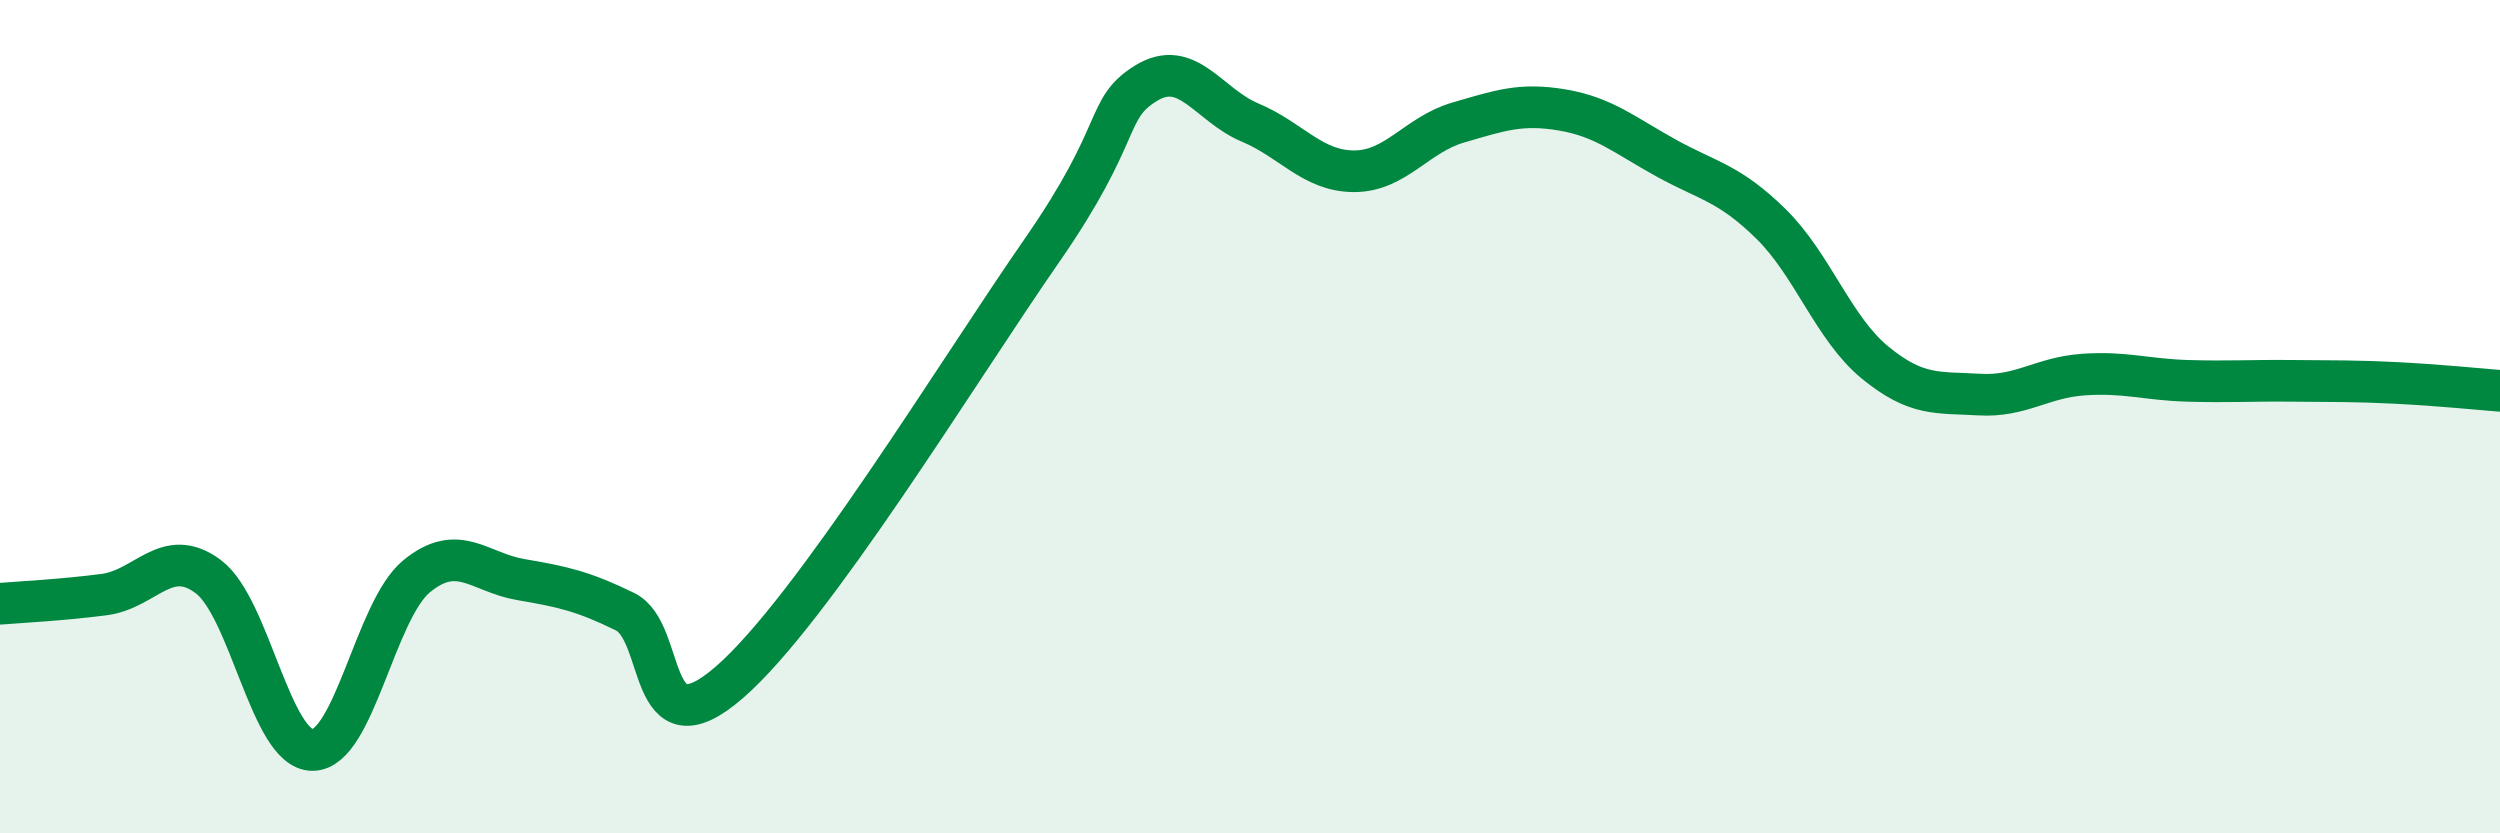
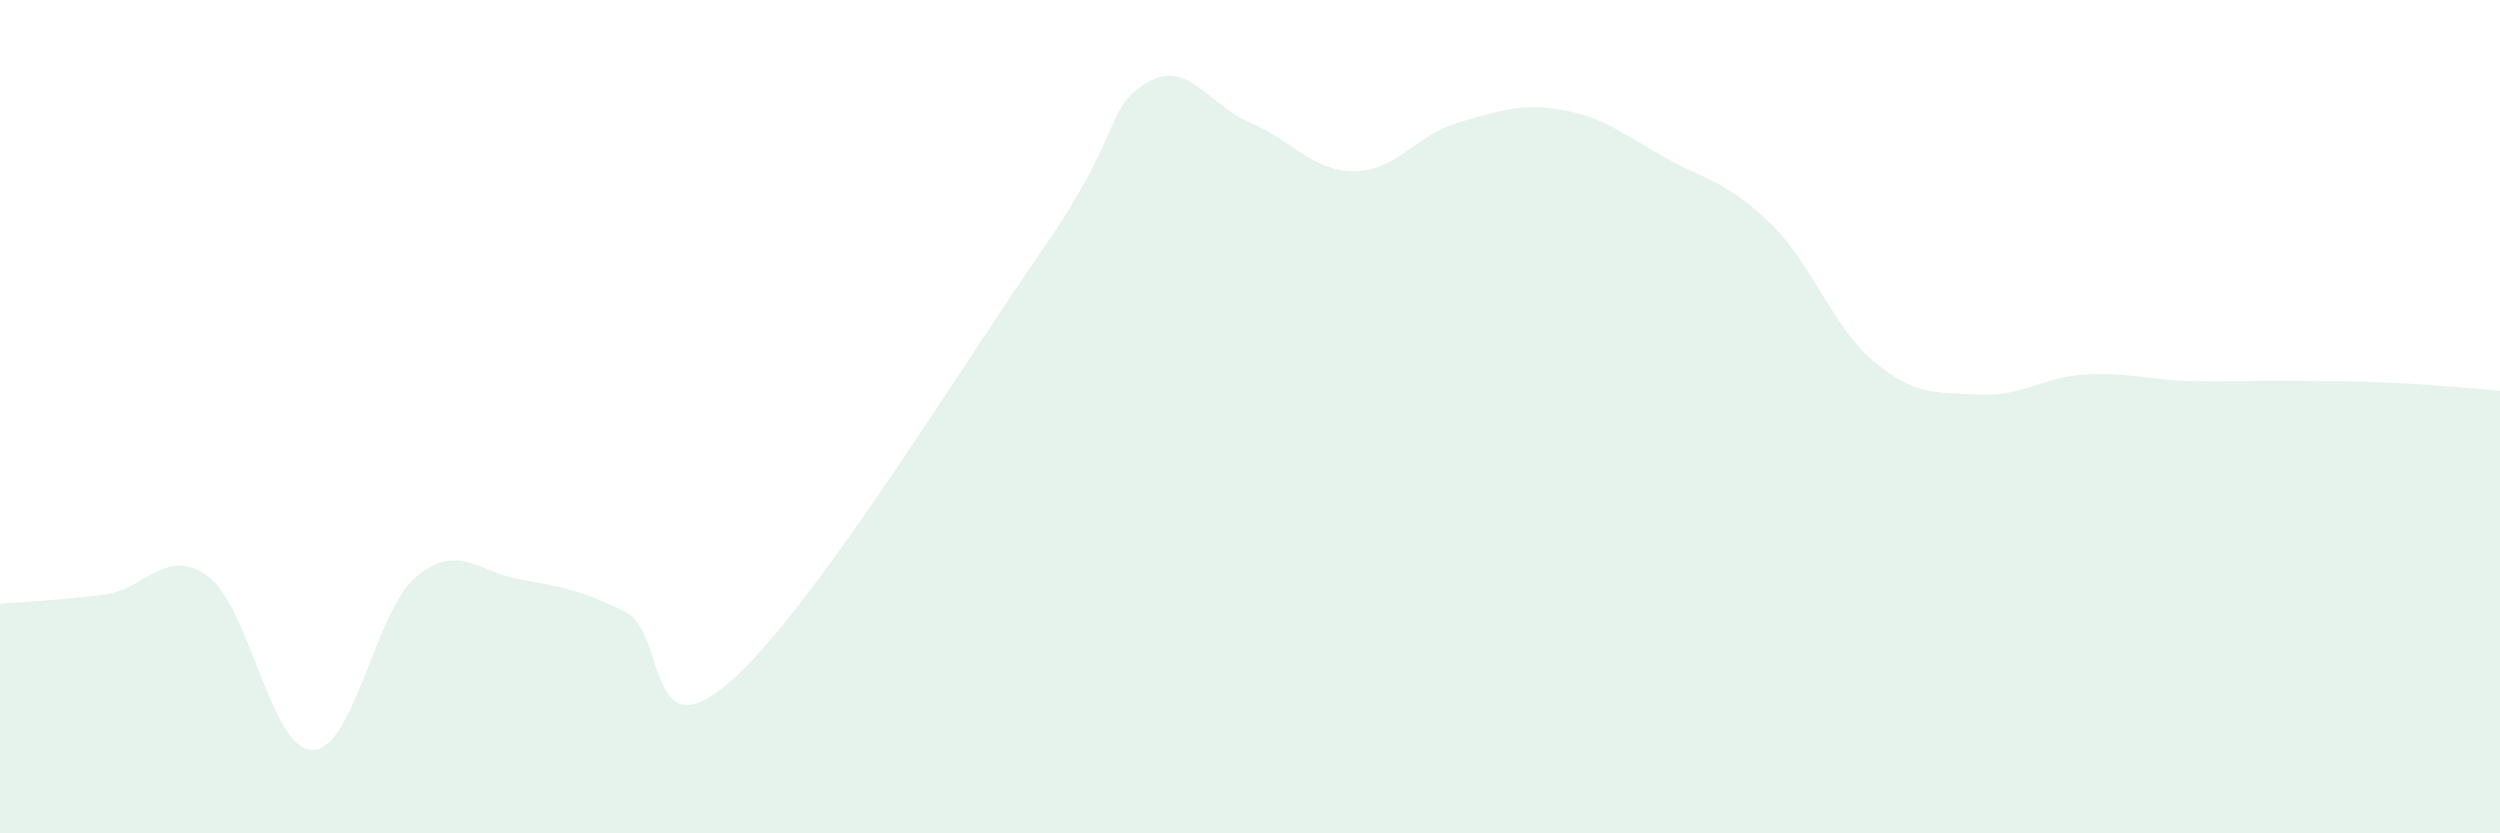
<svg xmlns="http://www.w3.org/2000/svg" width="60" height="20" viewBox="0 0 60 20">
  <path d="M 0,14.49 C 0.5,14.45 1.5,14.4 2.5,14.27 C 3.5,14.14 4,13.09 5,13.84 C 6,14.59 6.5,18 7.5,18 C 8.5,18 9,14.65 10,13.83 C 11,13.01 11.5,13.74 12.5,13.91 C 13.5,14.08 14,14.19 15,14.68 C 16,15.17 15.5,18.11 17.5,16.38 C 19.5,14.65 23,8.9 25,6.02 C 27,3.14 26.5,2.62 27.5,2 C 28.5,1.38 29,2.52 30,2.94 C 31,3.36 31.5,4.11 32.5,4.11 C 33.5,4.11 34,3.23 35,2.94 C 36,2.65 36.5,2.47 37.5,2.64 C 38.5,2.81 39,3.25 40,3.8 C 41,4.35 41.5,4.39 42.5,5.37 C 43.5,6.35 44,7.88 45,8.7 C 46,9.52 46.5,9.41 47.5,9.47 C 48.5,9.53 49,9.06 50,8.99 C 51,8.92 51.5,9.11 52.5,9.14 C 53.5,9.17 54,9.13 55,9.14 C 56,9.15 56.5,9.14 57.5,9.19 C 58.5,9.24 59.5,9.34 60,9.38L60 20L0 20Z" fill="#008740" opacity="0.1" stroke-linecap="round" stroke-linejoin="round" />
-   <path d="M 0,14.49 C 0.5,14.45 1.5,14.4 2.5,14.27 C 3.5,14.14 4,13.09 5,13.84 C 6,14.59 6.5,18 7.5,18 C 8.5,18 9,14.65 10,13.83 C 11,13.01 11.5,13.74 12.5,13.91 C 13.5,14.08 14,14.19 15,14.68 C 16,15.17 15.5,18.11 17.5,16.38 C 19.5,14.65 23,8.9 25,6.02 C 27,3.14 26.5,2.62 27.5,2 C 28.5,1.38 29,2.52 30,2.94 C 31,3.36 31.5,4.11 32.5,4.11 C 33.5,4.11 34,3.23 35,2.94 C 36,2.65 36.5,2.47 37.5,2.64 C 38.5,2.81 39,3.25 40,3.8 C 41,4.35 41.5,4.39 42.5,5.37 C 43.5,6.35 44,7.88 45,8.7 C 46,9.52 46.5,9.41 47.5,9.47 C 48.5,9.53 49,9.06 50,8.99 C 51,8.92 51.5,9.11 52.5,9.14 C 53.5,9.17 54,9.13 55,9.14 C 56,9.15 56.5,9.14 57.5,9.19 C 58.5,9.24 59.5,9.34 60,9.38" stroke="#008740" stroke-width="1" fill="none" stroke-linecap="round" stroke-linejoin="round" />
</svg>